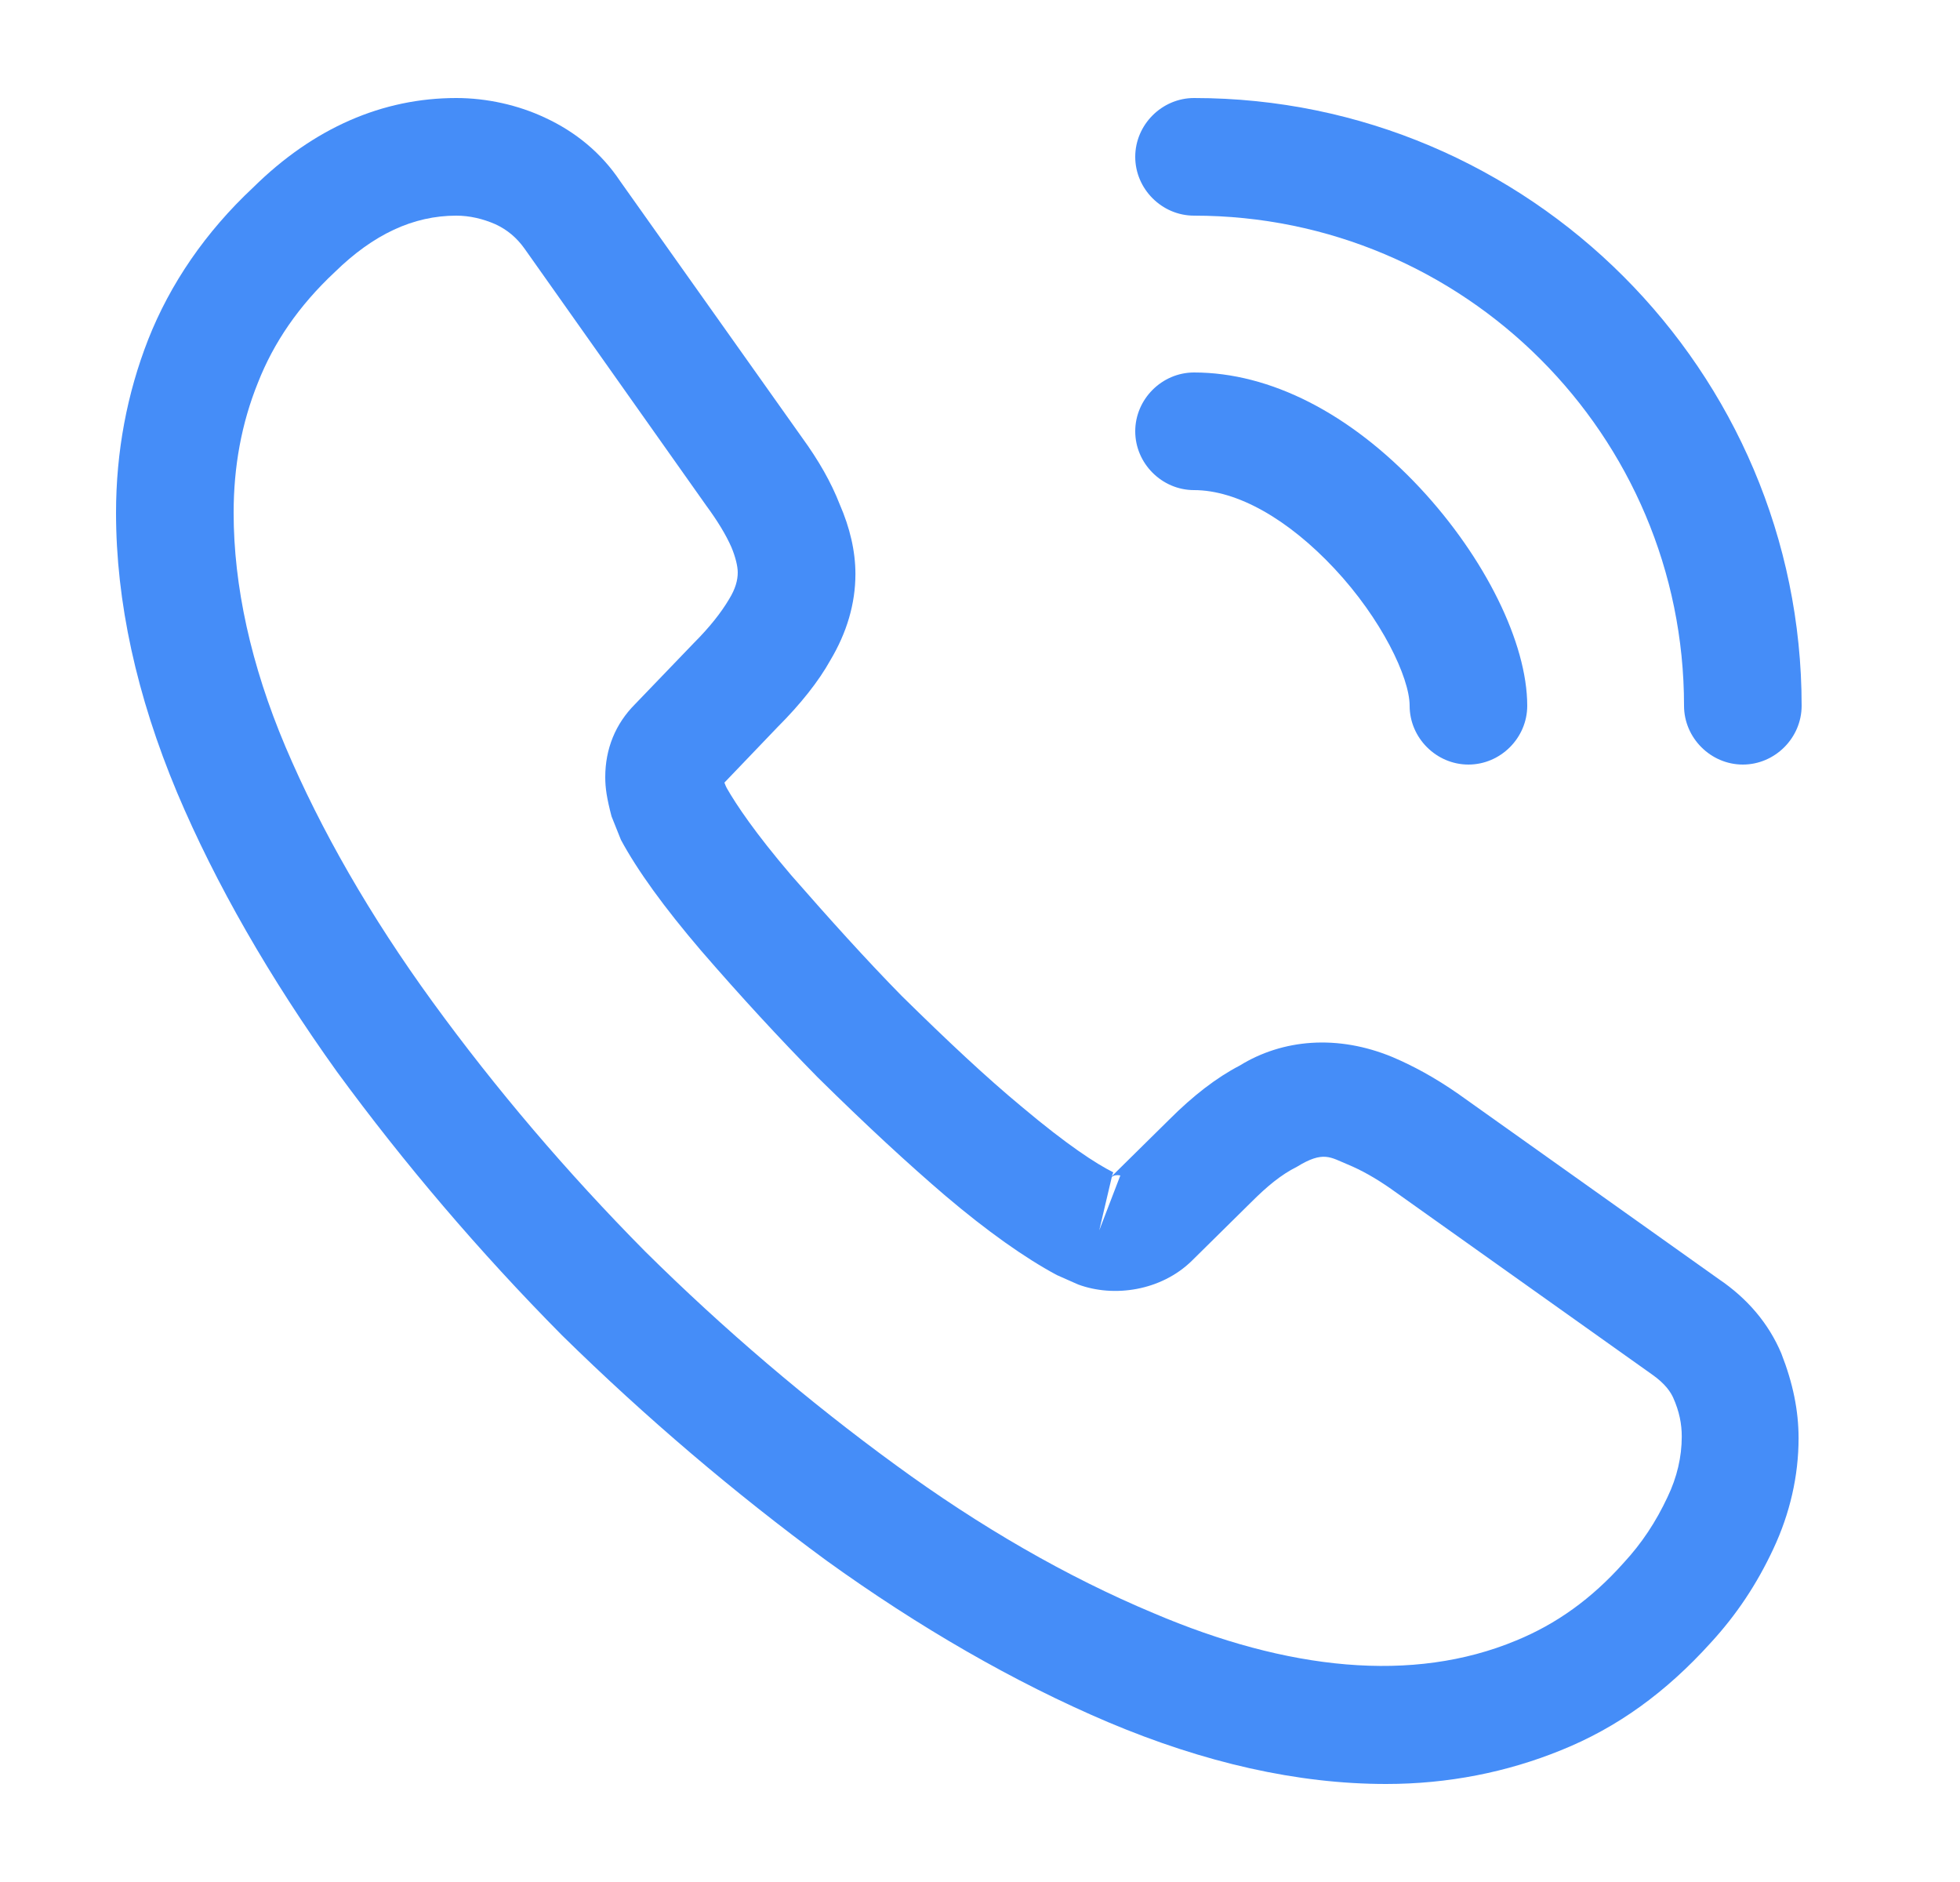
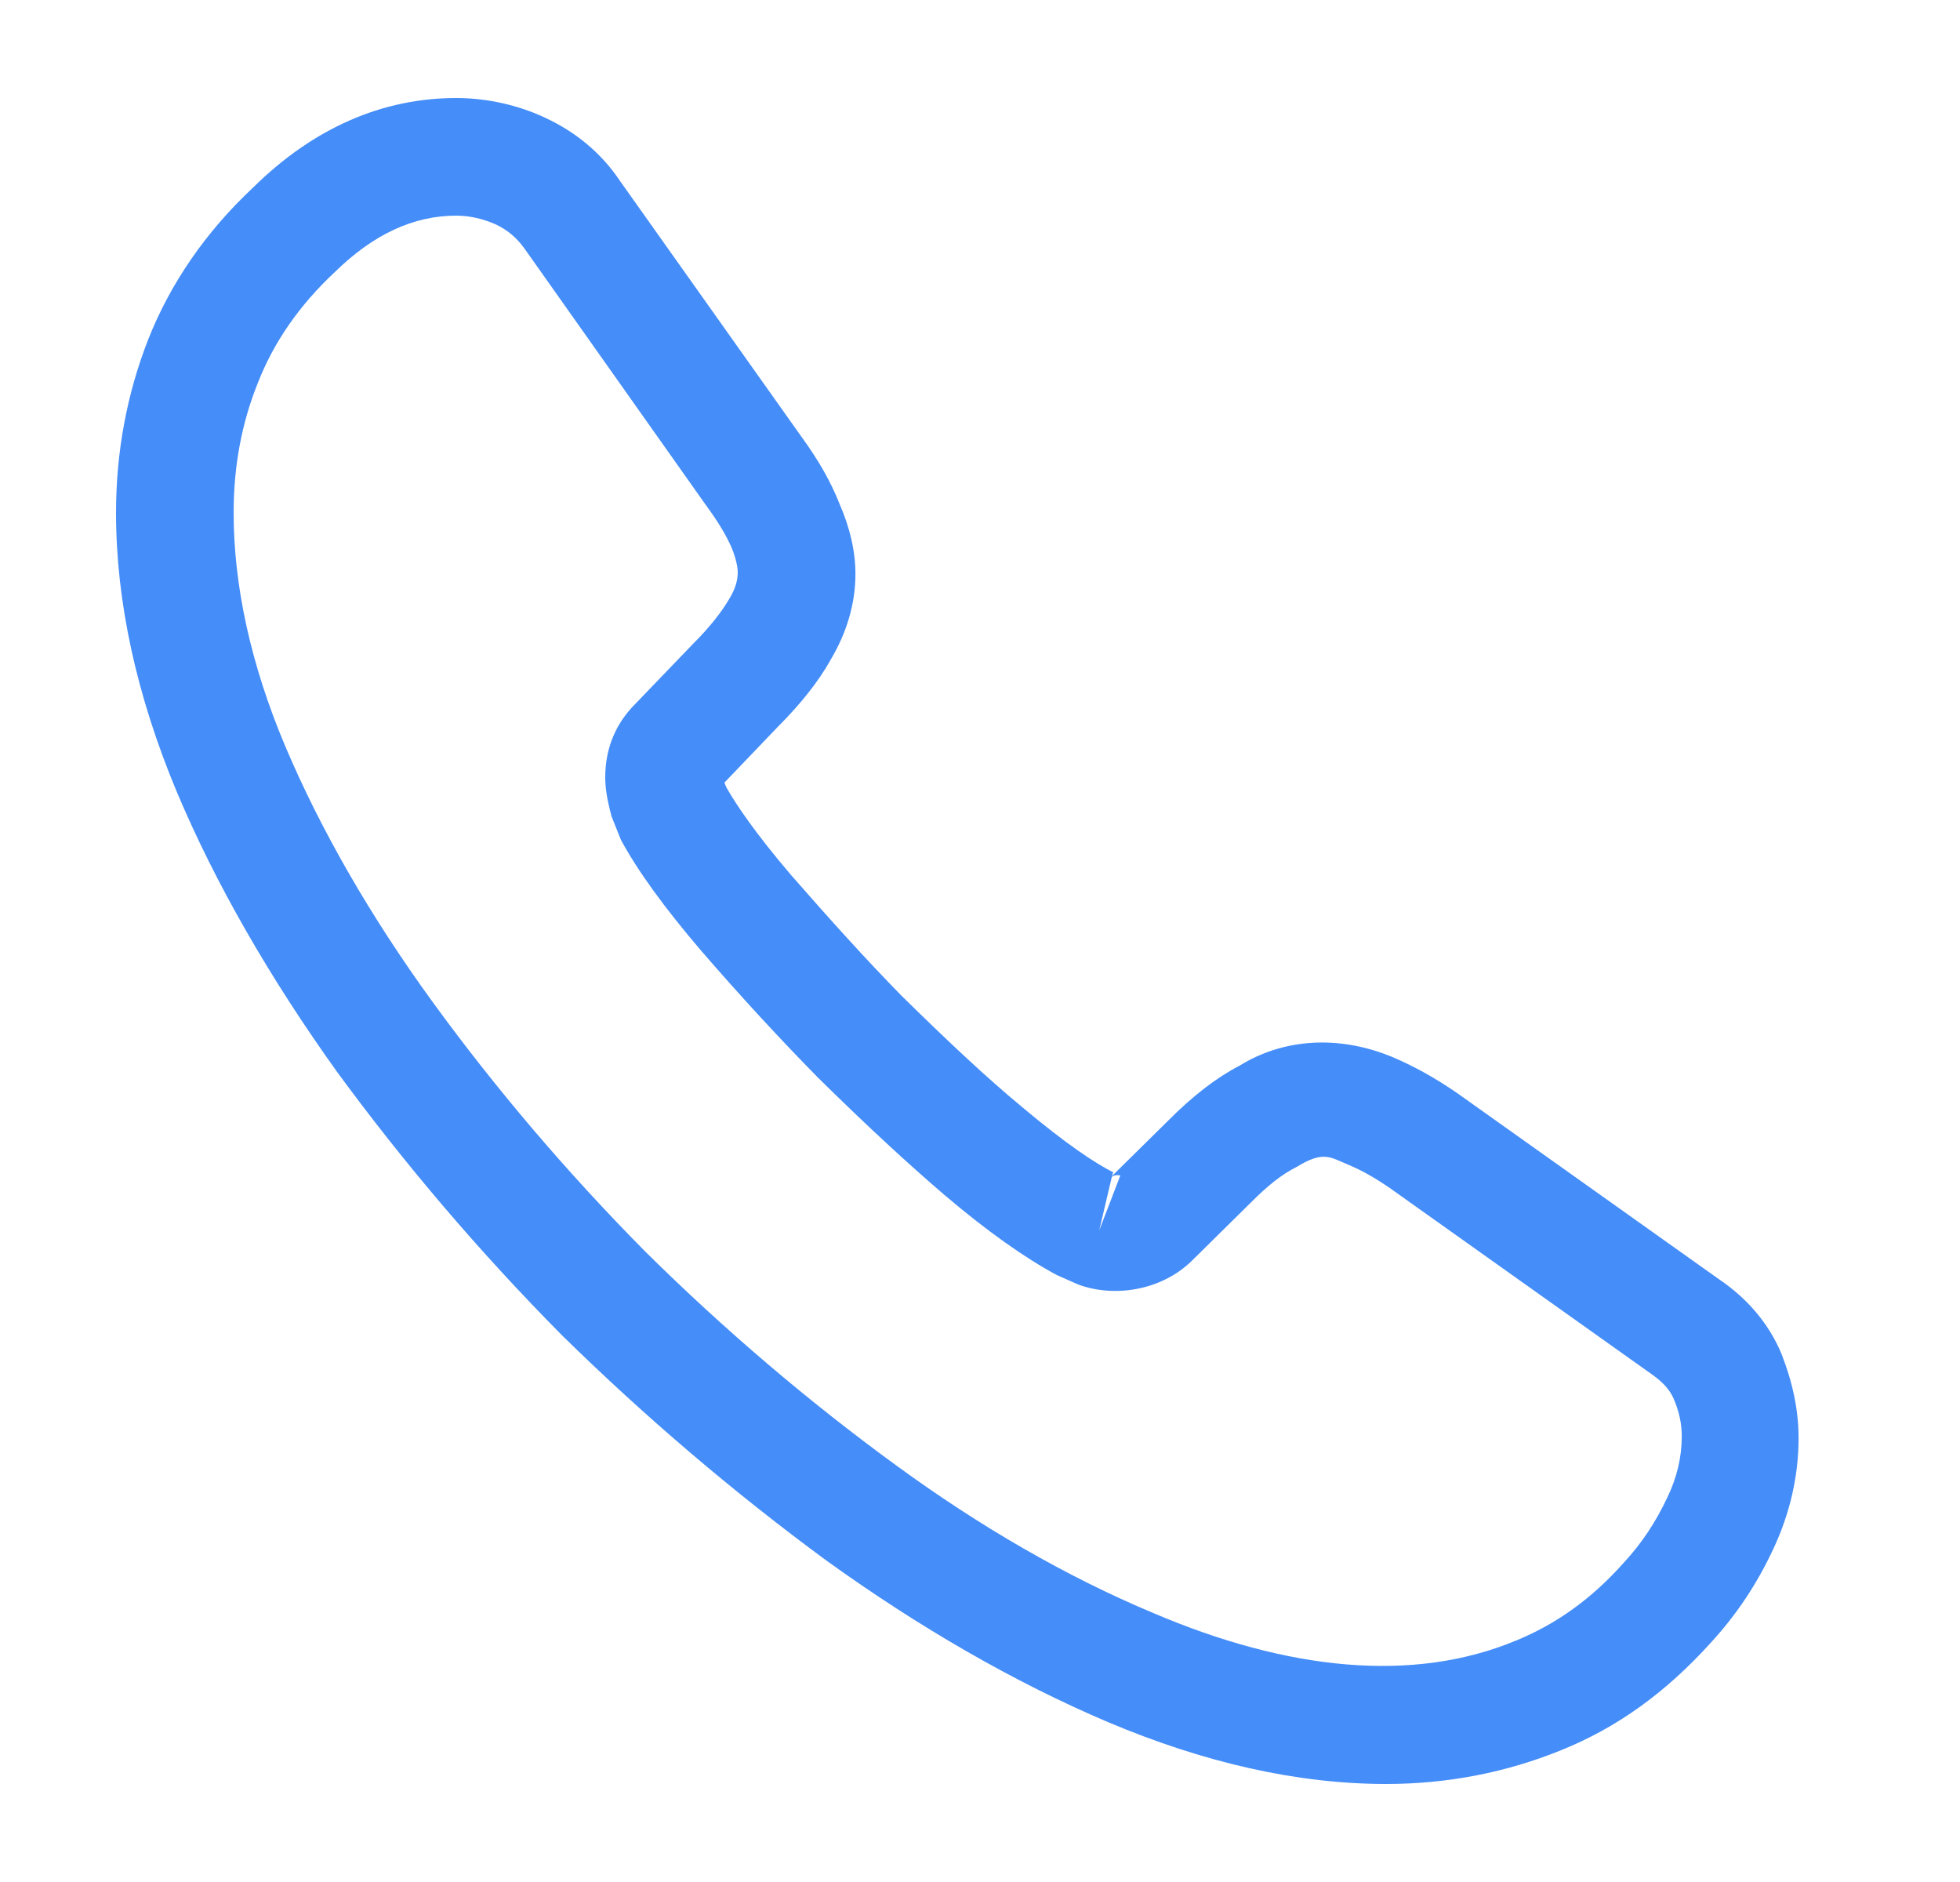
<svg xmlns="http://www.w3.org/2000/svg" width="25" height="24" viewBox="0 0 25 24" fill="none">
  <path d="M17.68 22.75C16.55 22.75 15.361 22.48 14.13 21.96C12.931 21.45 11.72 20.75 10.54 19.9C9.37 19.04 8.24 18.08 7.17 17.03C6.11 15.96 5.15 14.83 4.3 13.67C3.44 12.47 2.75 11.27 2.26 10.11C1.74 8.87 1.48 7.67 1.48 6.54C1.48 5.76 1.62 5.02 1.89 4.33C2.17 3.62 2.62 2.96 3.23 2.39C4 1.63 4.88 1.25 5.82 1.25C6.21 1.25 6.61 1.34 6.95 1.5C7.34 1.68 7.67 1.95 7.91 2.31L10.23 5.58C10.441 5.87 10.601 6.15 10.71 6.43C10.841 6.73 10.911 7.03 10.911 7.32C10.911 7.7 10.8 8.07 10.591 8.42C10.441 8.69 10.21 8.98 9.92 9.27L9.24 9.98C9.25 10.01 9.26 10.03 9.27 10.05C9.39 10.26 9.63 10.62 10.091 11.16C10.581 11.72 11.04 12.23 11.501 12.7C12.091 13.28 12.581 13.74 13.04 14.12C13.611 14.6 13.98 14.84 14.2 14.95L14.181 15L14.911 14.28C15.22 13.97 15.521 13.74 15.81 13.59C16.36 13.25 17.061 13.19 17.761 13.48C18.02 13.59 18.3 13.74 18.601 13.95L21.921 16.31C22.291 16.56 22.561 16.88 22.721 17.26C22.87 17.64 22.941 17.99 22.941 18.34C22.941 18.82 22.831 19.3 22.62 19.75C22.41 20.2 22.151 20.59 21.82 20.95C21.25 21.58 20.631 22.03 19.91 22.32C19.221 22.6 18.471 22.75 17.68 22.75ZM5.82 2.75C5.27 2.75 4.76 2.99 4.27 3.47C3.81 3.9 3.49 4.37 3.29 4.88C3.08 5.4 2.98 5.95 2.98 6.54C2.98 7.47 3.2 8.48 3.64 9.52C4.09 10.58 4.72 11.68 5.52 12.78C6.32 13.88 7.23 14.95 8.23 15.96C9.23 16.95 10.31 17.87 11.421 18.68C12.501 19.47 13.611 20.11 14.71 20.57C16.421 21.3 18.02 21.47 19.34 20.92C19.851 20.71 20.3 20.39 20.71 19.93C20.941 19.68 21.12 19.41 21.27 19.09C21.39 18.84 21.451 18.58 21.451 18.32C21.451 18.16 21.421 18 21.34 17.82C21.311 17.76 21.25 17.65 21.061 17.52L17.741 15.16C17.541 15.02 17.36 14.92 17.191 14.85C16.971 14.76 16.881 14.67 16.541 14.88C16.34 14.98 16.16 15.13 15.96 15.33L15.2 16.08C14.81 16.46 14.21 16.55 13.751 16.38L13.48 16.26C13.07 16.04 12.591 15.7 12.06 15.25C11.581 14.84 11.06 14.36 10.431 13.74C9.94 13.24 9.45 12.71 8.94 12.12C8.47 11.57 8.13 11.1 7.92 10.71L7.8 10.41C7.74 10.18 7.72 10.05 7.72 9.91C7.72 9.55 7.85 9.23 8.1 8.98L8.85 8.2C9.05 8 9.2 7.81 9.3 7.64C9.38 7.51 9.41 7.4 9.41 7.3C9.41 7.22 9.38 7.1 9.33 6.98C9.26 6.82 9.15 6.64 9.01 6.45L6.69 3.17C6.59 3.03 6.47 2.93 6.32 2.86C6.16 2.79 5.99 2.75 5.82 2.75ZM14.181 15.01L14.021 15.69L14.29 14.99C14.241 14.98 14.2 14.99 14.181 15.01Z" fill="#458DF8" />
-   <path d="M18.73 9.75C18.32 9.75 17.98 9.41 17.98 9C17.98 8.64 17.62 7.89 17.02 7.25C16.43 6.62 15.78 6.25 15.23 6.25C14.82 6.25 14.48 5.91 14.48 5.5C14.48 5.09 14.82 4.75 15.23 4.75C16.201 4.75 17.221 5.27 18.11 6.22C18.941 7.11 19.48 8.2 19.48 9C19.48 9.41 19.14 9.75 18.73 9.75Z" fill="#458DF8" />
-   <path d="M22.23 9.75C21.82 9.75 21.48 9.41 21.48 9C21.48 5.55 18.68 2.75 15.23 2.75C14.82 2.75 14.48 2.41 14.48 2C14.48 1.59 14.82 1.25 15.23 1.25C19.5 1.25 22.98 4.73 22.98 9C22.98 9.41 22.64 9.75 22.23 9.75Z" fill="#458DF8" />
</svg>